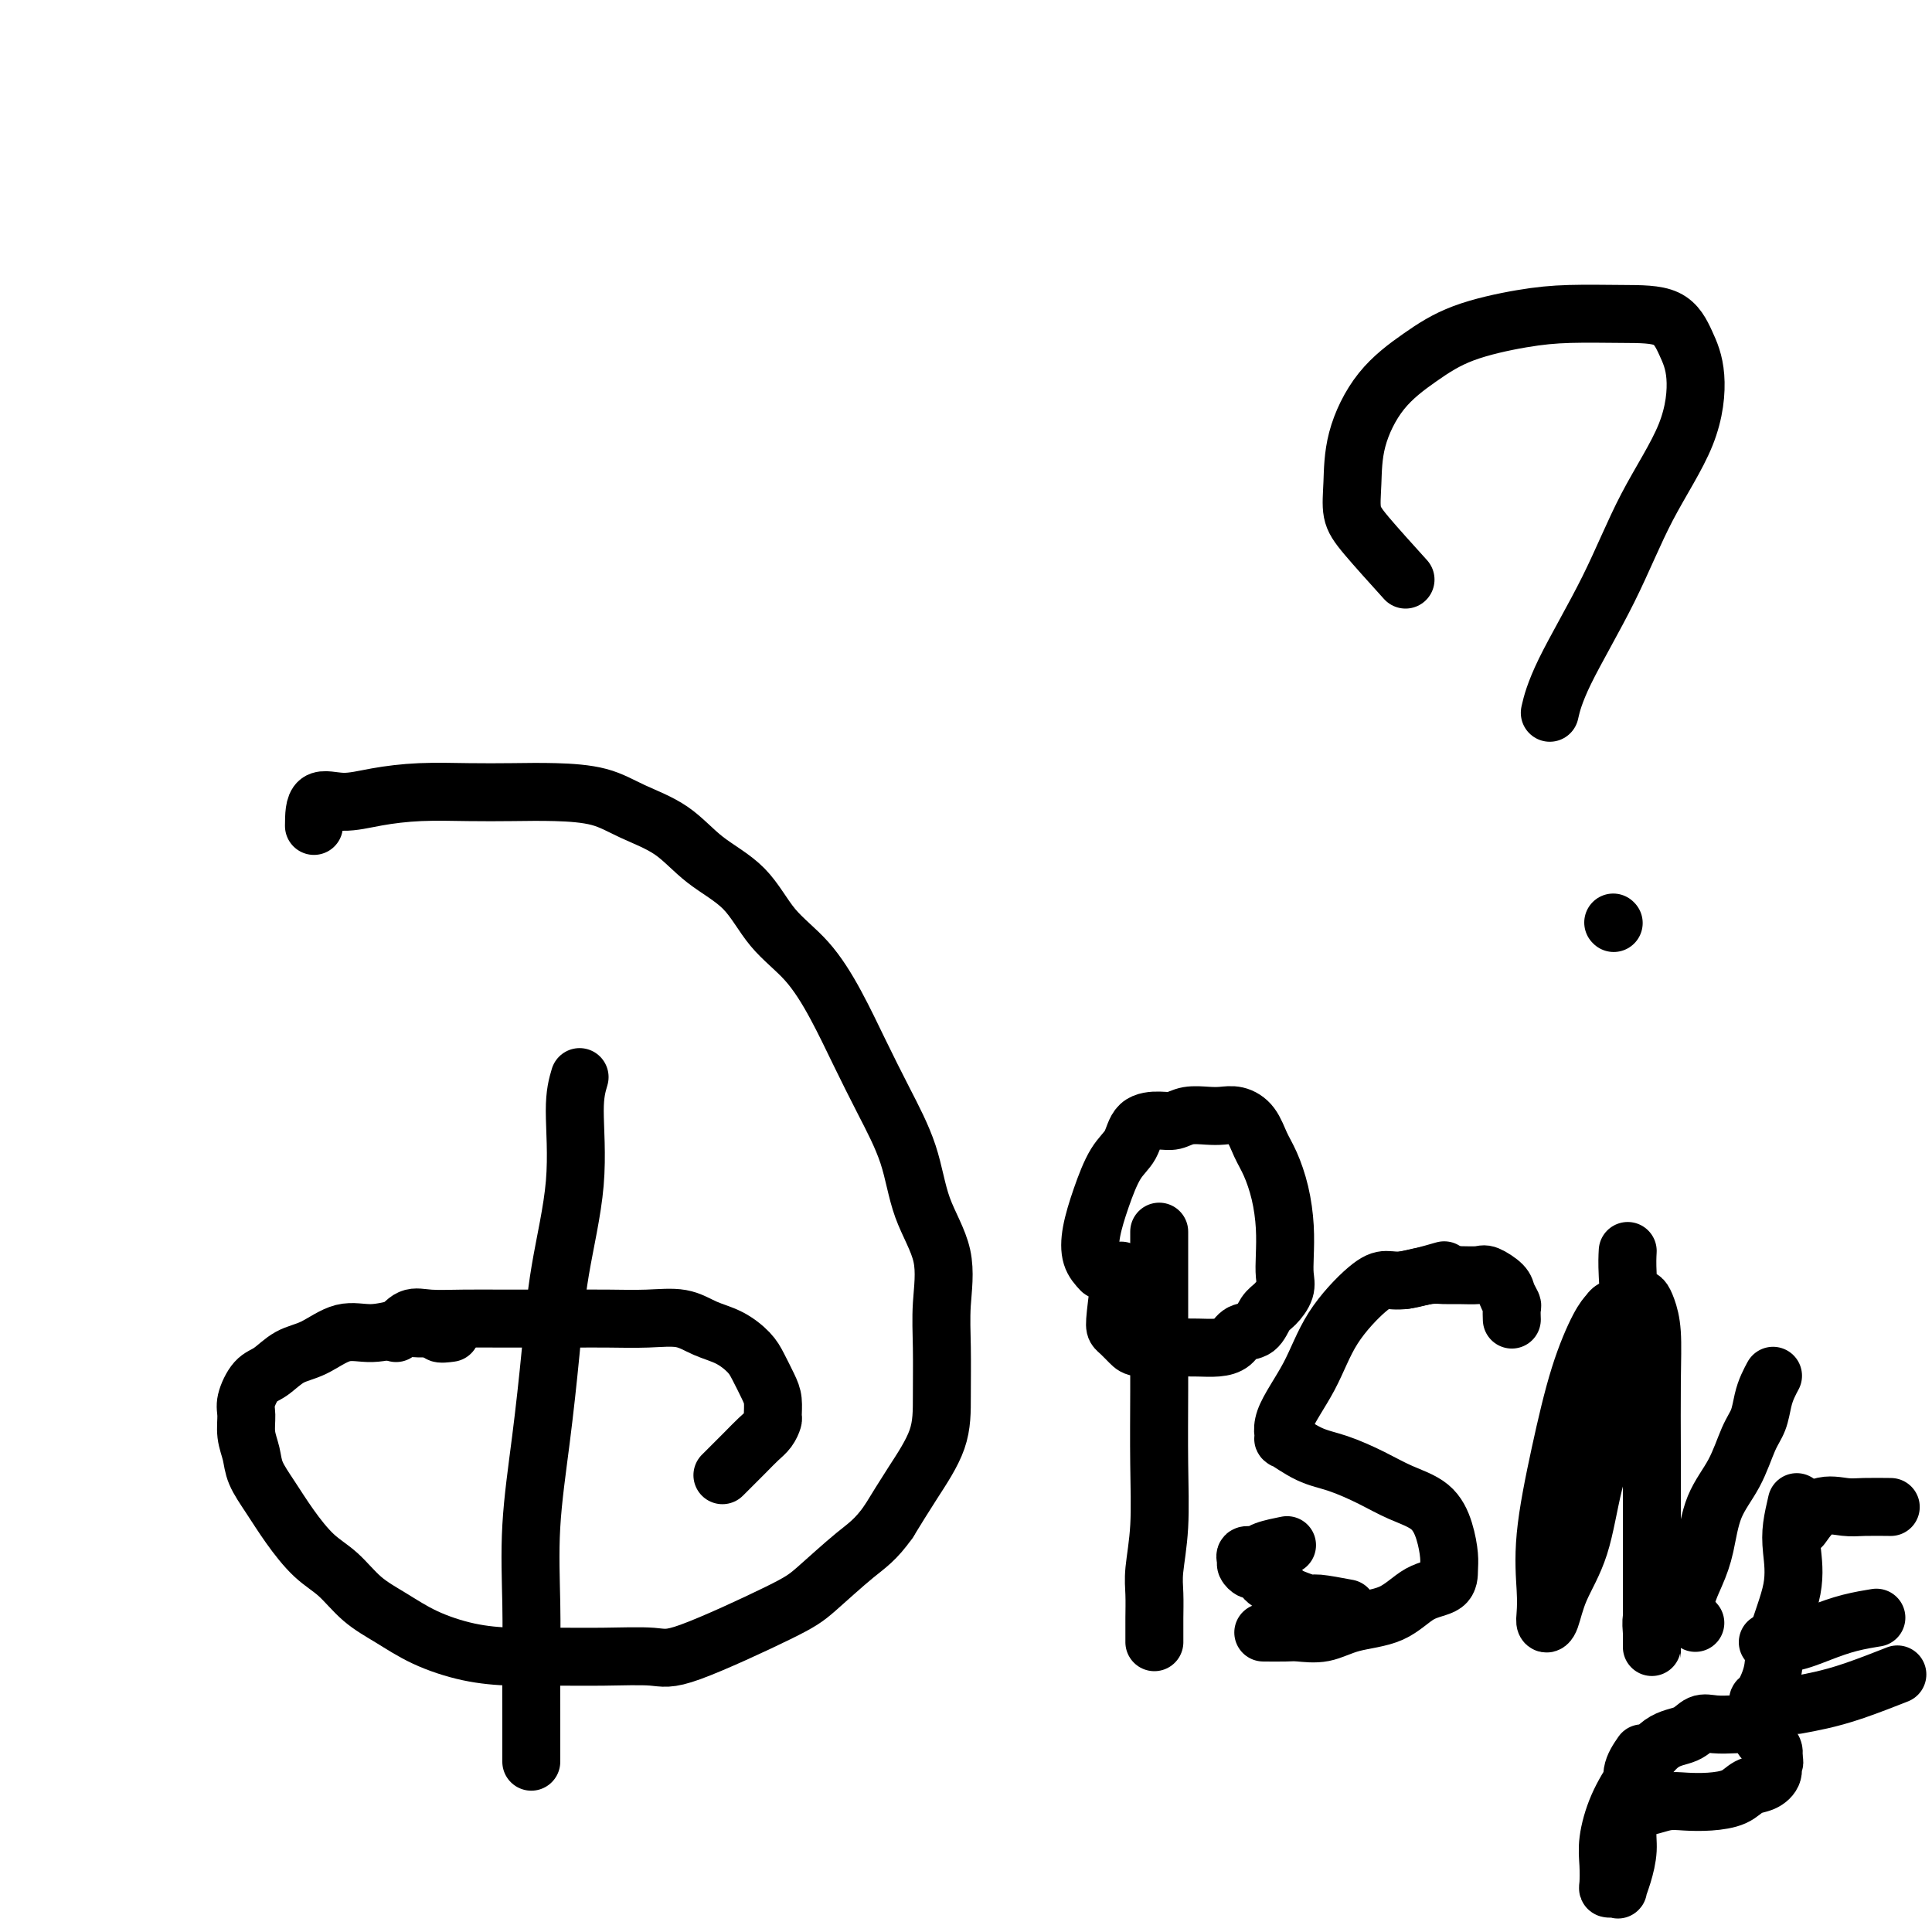
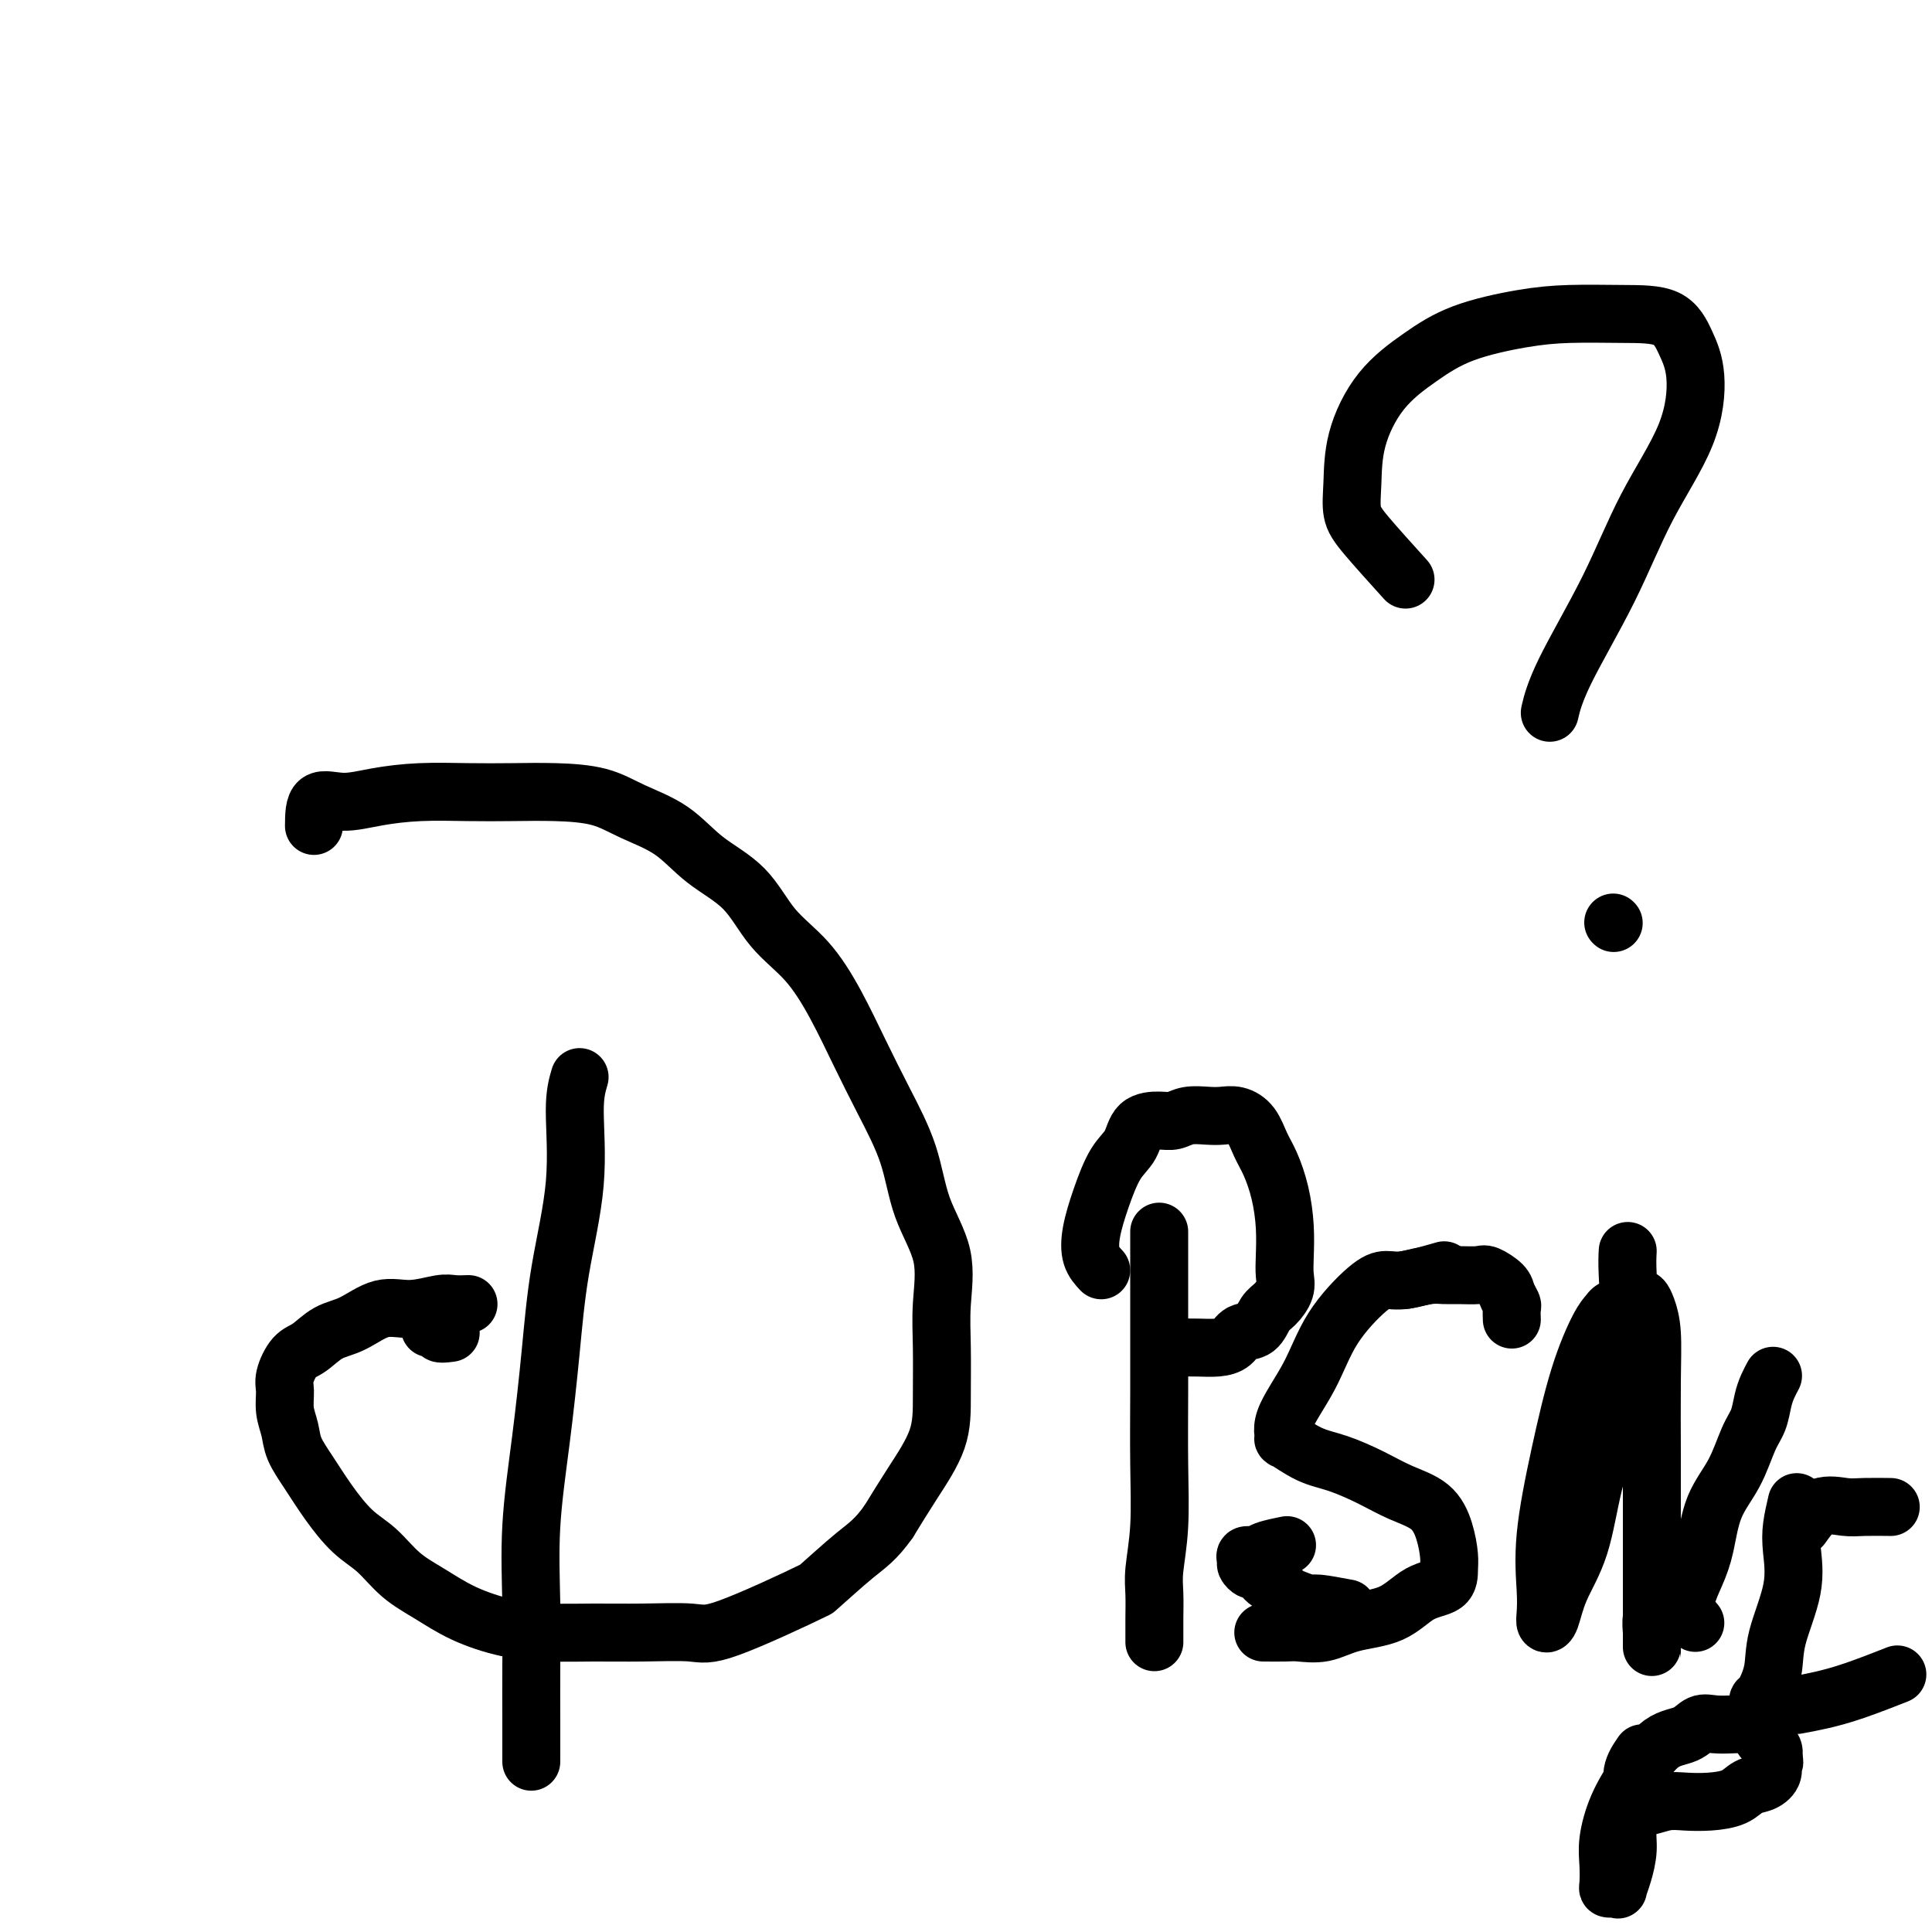
<svg xmlns="http://www.w3.org/2000/svg" viewBox="0 0 400 400" version="1.1">
  <g fill="none" stroke="#000000" stroke-width="12" stroke-linecap="round" stroke-linejoin="round">
    <path d="M65,171c0.013,-2.135 0.027,-4.271 1,-5c0.973,-0.729 2.907,-0.052 5,0c2.093,0.052 4.345,-0.522 7,-1c2.655,-0.478 5.713,-0.859 9,-1c3.287,-0.141 6.802,-0.043 10,0c3.198,0.043 6.079,0.032 9,0c2.921,-0.032 5.880,-0.085 9,0c3.120,0.085 6.399,0.308 9,1c2.601,0.692 4.524,1.853 7,3c2.476,1.147 5.504,2.281 8,4c2.496,1.719 4.459,4.024 7,6c2.541,1.976 5.659,3.624 8,6c2.341,2.376 3.906,5.481 6,8c2.094,2.519 4.718,4.451 7,7c2.282,2.549 4.223,5.714 6,9c1.777,3.286 3.391,6.692 5,10c1.609,3.308 3.212,6.517 5,10c1.788,3.483 3.761,7.239 5,11c1.239,3.761 1.743,7.528 3,11c1.257,3.472 3.265,6.648 4,10c0.735,3.352 0.196,6.880 0,10c-0.196,3.120 -0.050,5.833 0,9c0.050,3.167 0.003,6.787 0,10c-0.003,3.213 0.038,6.019 -1,9c-1.038,2.981 -3.154,6.137 -5,9c-1.846,2.863 -3.423,5.431 -5,8" />
-     <path d="M184,315c-2.706,3.838 -4.469,4.934 -7,7c-2.531,2.066 -5.828,5.104 -8,7c-2.172,1.896 -3.218,2.652 -8,5c-4.782,2.348 -13.301,6.290 -18,8c-4.699,1.710 -5.579,1.189 -8,1c-2.421,-0.189 -6.382,-0.045 -10,0c-3.618,0.045 -6.892,-0.011 -10,0c-3.108,0.011 -6.049,0.087 -9,0c-2.951,-0.087 -5.912,-0.337 -9,-1c-3.088,-0.663 -6.302,-1.739 -9,-3c-2.698,-1.261 -4.878,-2.706 -7,-4c-2.122,-1.294 -4.185,-2.438 -6,-4c-1.815,-1.562 -3.383,-3.541 -5,-5c-1.617,-1.459 -3.284,-2.399 -5,-4c-1.716,-1.601 -3.483,-3.862 -5,-6c-1.517,-2.138 -2.784,-4.151 -4,-6c-1.216,-1.849 -2.380,-3.533 -3,-5c-0.620,-1.467 -0.697,-2.719 -1,-4c-0.303,-1.281 -0.833,-2.593 -1,-4c-0.167,-1.407 0.030,-2.909 0,-4c-0.030,-1.091 -0.285,-1.771 0,-3c0.285,-1.229 1.110,-3.006 2,-4c0.890,-0.994 1.846,-1.204 3,-2c1.154,-0.796 2.508,-2.179 4,-3c1.492,-0.821 3.123,-1.082 5,-2c1.877,-0.918 4.000,-2.495 6,-3c2.000,-0.505 3.876,0.060 6,0c2.124,-0.060 4.495,-0.747 6,-1c1.505,-0.253 2.144,-0.072 3,0c0.856,0.072 1.928,0.036 3,0" />
+     <path d="M184,315c-2.706,3.838 -4.469,4.934 -7,7c-2.531,2.066 -5.828,5.104 -8,7c-4.782,2.348 -13.301,6.290 -18,8c-4.699,1.710 -5.579,1.189 -8,1c-2.421,-0.189 -6.382,-0.045 -10,0c-3.618,0.045 -6.892,-0.011 -10,0c-3.108,0.011 -6.049,0.087 -9,0c-2.951,-0.087 -5.912,-0.337 -9,-1c-3.088,-0.663 -6.302,-1.739 -9,-3c-2.698,-1.261 -4.878,-2.706 -7,-4c-2.122,-1.294 -4.185,-2.438 -6,-4c-1.815,-1.562 -3.383,-3.541 -5,-5c-1.617,-1.459 -3.284,-2.399 -5,-4c-1.716,-1.601 -3.483,-3.862 -5,-6c-1.517,-2.138 -2.784,-4.151 -4,-6c-1.216,-1.849 -2.380,-3.533 -3,-5c-0.620,-1.467 -0.697,-2.719 -1,-4c-0.303,-1.281 -0.833,-2.593 -1,-4c-0.167,-1.407 0.030,-2.909 0,-4c-0.030,-1.091 -0.285,-1.771 0,-3c0.285,-1.229 1.110,-3.006 2,-4c0.890,-0.994 1.846,-1.204 3,-2c1.154,-0.796 2.508,-2.179 4,-3c1.492,-0.821 3.123,-1.082 5,-2c1.877,-0.918 4.000,-2.495 6,-3c2.000,-0.505 3.876,0.060 6,0c2.124,-0.060 4.495,-0.747 6,-1c1.505,-0.253 2.144,-0.072 3,0c0.856,0.072 1.928,0.036 3,0" />
    <path d="M89,275c3.119,0.071 1.917,0.750 2,1c0.083,0.250 1.452,0.071 2,0c0.548,-0.071 0.274,-0.036 0,0" />
-     <path d="M82,276c0.974,-1.268 1.947,-2.536 3,-3c1.053,-0.464 2.184,-0.124 4,0c1.816,0.124 4.317,0.033 7,0c2.683,-0.033 5.548,-0.008 8,0c2.452,0.008 4.490,0.001 7,0c2.510,-0.001 5.493,0.006 8,0c2.507,-0.006 4.540,-0.025 7,0c2.460,0.025 5.348,0.093 8,0c2.652,-0.093 5.066,-0.346 7,0c1.934,0.346 3.386,1.293 5,2c1.614,0.707 3.389,1.175 5,2c1.611,0.825 3.058,2.008 4,3c0.942,0.992 1.377,1.795 2,3c0.623,1.205 1.433,2.812 2,4c0.567,1.188 0.893,1.956 1,3c0.107,1.044 -0.003,2.364 0,3c0.003,0.636 0.119,0.588 0,1c-0.119,0.412 -0.474,1.284 -1,2c-0.526,0.716 -1.223,1.274 -2,2c-0.777,0.726 -1.632,1.618 -3,3c-1.368,1.382 -3.248,3.252 -4,4c-0.752,0.748 -0.376,0.374 0,0" />
    <path d="M120,223c-0.501,1.699 -1.001,3.397 -1,7c0.001,3.603 0.504,9.110 0,15c-0.504,5.890 -2.016,12.163 -3,18c-0.984,5.837 -1.441,11.239 -2,17c-0.559,5.761 -1.222,11.881 -2,18c-0.778,6.119 -1.673,12.236 -2,18c-0.327,5.764 -0.088,11.174 0,16c0.088,4.826 0.024,9.067 0,13c-0.024,3.933 -0.006,7.559 0,11c0.006,3.441 0.002,6.697 0,8c-0.002,1.303 -0.001,0.651 0,0" />
    <path d="M240,255c0.001,2.070 0.001,4.139 0,7c-0.001,2.861 -0.004,6.512 0,11c0.004,4.488 0.015,9.812 0,15c-0.015,5.188 -0.057,10.240 0,15c0.057,4.760 0.211,9.230 0,13c-0.211,3.770 -0.789,6.841 -1,9c-0.211,2.159 -0.057,3.405 0,5c0.057,1.595 0.015,3.538 0,5c-0.015,1.462 -0.004,2.443 0,3c0.004,0.557 0.001,0.688 0,1c-0.001,0.312 -0.000,0.803 0,1c0.000,0.197 0.000,0.098 0,0" />
    <path d="M228,263c-0.803,-0.864 -1.606,-1.728 -2,-3c-0.394,-1.272 -0.378,-2.954 0,-5c0.378,-2.046 1.119,-4.458 2,-7c0.881,-2.542 1.902,-5.216 3,-7c1.098,-1.784 2.274,-2.678 3,-4c0.726,-1.322 1.002,-3.072 2,-4c0.998,-0.928 2.717,-1.033 4,-1c1.283,0.033 2.128,0.204 3,0c0.872,-0.204 1.770,-0.782 3,-1c1.230,-0.218 2.791,-0.074 4,0c1.209,0.074 2.067,0.079 3,0c0.933,-0.079 1.941,-0.243 3,0c1.059,0.243 2.168,0.892 3,2c0.832,1.108 1.386,2.677 2,4c0.614,1.323 1.289,2.402 2,4c0.711,1.598 1.460,3.715 2,6c0.540,2.285 0.871,4.738 1,7c0.129,2.262 0.057,4.334 0,6c-0.057,1.666 -0.097,2.926 0,4c0.097,1.074 0.331,1.960 0,3c-0.331,1.040 -1.229,2.233 -2,3c-0.771,0.767 -1.416,1.109 -2,2c-0.584,0.891 -1.107,2.330 -2,3c-0.893,0.670 -2.156,0.572 -3,1c-0.844,0.428 -1.267,1.383 -2,2c-0.733,0.617 -1.774,0.897 -3,1c-1.226,0.103 -2.636,0.029 -4,0c-1.364,-0.029 -2.682,-0.015 -4,0" />
-     <path d="M244,279c-2.390,0.146 -2.864,0.012 -4,0c-1.136,-0.012 -2.932,0.099 -4,0c-1.068,-0.099 -1.407,-0.406 -2,-1c-0.593,-0.594 -1.441,-1.474 -2,-2c-0.559,-0.526 -0.830,-0.698 -1,-1c-0.170,-0.302 -0.238,-0.735 0,-3c0.238,-2.265 0.782,-6.361 1,-8c0.218,-1.639 0.109,-0.819 0,0" />
    <path d="M299,263c-3.001,0.858 -6.001,1.716 -8,2c-1.999,0.284 -2.996,-0.007 -4,0c-1.004,0.007 -2.016,0.311 -4,2c-1.984,1.689 -4.942,4.761 -7,8c-2.058,3.239 -3.217,6.643 -5,10c-1.783,3.357 -4.192,6.666 -5,9c-0.808,2.334 -0.017,3.692 0,4c0.017,0.308 -0.742,-0.434 0,0c0.742,0.434 2.986,2.043 5,3c2.014,0.957 3.800,1.262 6,2c2.200,0.738 4.814,1.909 7,3c2.186,1.091 3.945,2.101 6,3c2.055,0.899 4.407,1.687 6,3c1.593,1.313 2.426,3.151 3,5c0.574,1.849 0.888,3.710 1,5c0.112,1.290 0.023,2.008 0,3c-0.023,0.992 0.022,2.259 -1,3c-1.022,0.741 -3.110,0.955 -5,2c-1.890,1.045 -3.582,2.921 -6,4c-2.418,1.079 -5.563,1.361 -8,2c-2.437,0.639 -4.167,1.635 -6,2c-1.833,0.365 -3.770,0.098 -5,0c-1.230,-0.098 -1.754,-0.026 -3,0c-1.246,0.026 -3.213,0.008 -4,0c-0.787,-0.008 -0.393,-0.004 0,0" />
    <path d="M291,265c1.835,-0.424 3.669,-0.847 5,-1c1.331,-0.153 2.157,-0.035 3,0c0.843,0.035 1.703,-0.013 3,0c1.297,0.013 3.031,0.088 4,0c0.969,-0.088 1.174,-0.337 2,0c0.826,0.337 2.274,1.261 3,2c0.726,0.739 0.730,1.295 1,2c0.270,0.705 0.804,1.560 1,2c0.196,0.440 0.053,0.465 0,1c-0.053,0.535 -0.015,1.582 0,2c0.015,0.418 0.008,0.209 0,0" />
    <path d="M279,333c-2.385,-0.446 -4.769,-0.892 -6,-1c-1.231,-0.108 -1.308,0.122 -2,0c-0.692,-0.122 -1.998,-0.596 -3,-1c-1.002,-0.404 -1.701,-0.739 -2,-1c-0.299,-0.261 -0.198,-0.447 -1,-1c-0.802,-0.553 -2.506,-1.472 -3,-2c-0.494,-0.528 0.222,-0.666 0,-1c-0.222,-0.334 -1.382,-0.864 -2,-1c-0.618,-0.136 -0.695,0.122 -1,0c-0.305,-0.122 -0.838,-0.624 -1,-1c-0.162,-0.376 0.048,-0.626 0,-1c-0.048,-0.374 -0.356,-0.871 0,-1c0.356,-0.129 1.374,0.110 2,0c0.626,-0.110 0.861,-0.568 2,-1c1.139,-0.432 3.183,-0.838 4,-1c0.817,-0.162 0.409,-0.081 0,0" />
    <path d="M337,259c-0.063,1.180 -0.126,2.360 0,5c0.126,2.640 0.441,6.738 0,12c-0.441,5.262 -1.638,11.686 -3,17c-1.362,5.314 -2.891,9.516 -4,14c-1.109,4.484 -1.800,9.250 -3,13c-1.200,3.750 -2.909,6.486 -4,9c-1.091,2.514 -1.562,4.807 -2,6c-0.438,1.193 -0.841,1.286 -1,1c-0.159,-0.286 -0.073,-0.950 0,-2c0.073,-1.050 0.134,-2.487 0,-5c-0.134,-2.513 -0.463,-6.102 0,-11c0.463,-4.898 1.720,-11.105 3,-17c1.280,-5.895 2.585,-11.477 4,-16c1.415,-4.523 2.941,-7.986 4,-10c1.059,-2.014 1.649,-2.578 2,-3c0.351,-0.422 0.461,-0.703 1,-1c0.539,-0.297 1.506,-0.611 2,-1c0.494,-0.389 0.514,-0.852 1,-1c0.486,-0.148 1.437,0.021 2,0c0.563,-0.021 0.739,-0.232 1,0c0.261,0.232 0.606,0.908 1,2c0.394,1.092 0.838,2.602 1,5c0.162,2.398 0.044,5.684 0,10c-0.044,4.316 -0.012,9.662 0,15c0.012,5.338 0.006,10.669 0,16" />
    <path d="M342,317c-0.000,8.742 -0.000,10.097 0,12c0.000,1.903 0.000,4.355 0,6c-0.000,1.645 -0.000,2.484 0,3c0.000,0.516 0.000,0.710 0,1c-0.000,0.290 -0.000,0.678 0,1c0.000,0.322 0.000,0.579 0,1c-0.000,0.421 -0.001,1.007 0,1c0.001,-0.007 0.004,-0.605 0,-1c-0.004,-0.395 -0.015,-0.586 0,-1c0.015,-0.414 0.057,-1.050 0,-2c-0.057,-0.950 -0.211,-2.213 0,-3c0.211,-0.787 0.788,-1.096 1,-2c0.212,-0.904 0.061,-2.401 0,-3c-0.061,-0.599 -0.030,-0.299 0,0" />
    <path d="M351,336c-1.020,-1.140 -2.040,-2.280 -2,-4c0.040,-1.720 1.141,-4.022 2,-6c0.859,-1.978 1.477,-3.634 2,-6c0.523,-2.366 0.952,-5.441 2,-8c1.048,-2.559 2.714,-4.600 4,-7c1.286,-2.400 2.191,-5.158 3,-7c0.809,-1.842 1.524,-2.767 2,-4c0.476,-1.233 0.715,-2.774 1,-4c0.285,-1.226 0.615,-2.138 1,-3c0.385,-0.862 0.824,-1.675 1,-2c0.176,-0.325 0.088,-0.163 0,0" />
    <path d="M372,311c-0.399,1.721 -0.799,3.442 -1,5c-0.201,1.558 -0.204,2.954 0,5c0.204,2.046 0.615,4.743 0,8c-0.615,3.257 -2.256,7.072 -3,10c-0.744,2.928 -0.592,4.967 -1,7c-0.408,2.033 -1.377,4.060 -2,5c-0.623,0.940 -0.898,0.791 -1,1c-0.102,0.209 -0.029,0.774 0,1c0.029,0.226 0.015,0.113 0,0" />
    <path d="M373,316c1.205,-1.691 2.410,-3.381 4,-4c1.590,-0.619 3.564,-0.166 5,0c1.436,0.166 2.333,0.044 4,0c1.667,-0.044 4.103,-0.012 5,0c0.897,0.012 0.256,0.003 0,0c-0.256,-0.003 -0.128,-0.002 0,0" />
-     <path d="M366,340c1.576,0.174 3.152,0.348 5,0c1.848,-0.348 3.970,-1.217 6,-2c2.030,-0.783 3.970,-1.480 6,-2c2.030,-0.520 4.152,-0.863 5,-1c0.848,-0.137 0.424,-0.069 0,0" />
    <path d="M372,353c1.560,-0.286 3.119,-0.571 5,-1c1.881,-0.429 4.083,-1.000 7,-2c2.917,-1.000 6.548,-2.429 8,-3c1.452,-0.571 0.726,-0.286 0,0" />
    <path d="M340,363c-0.877,1.275 -1.754,2.550 -2,4c-0.246,1.450 0.140,3.076 0,5c-0.140,1.924 -0.807,4.148 -1,6c-0.193,1.852 0.089,3.333 0,5c-0.089,1.667 -0.549,3.519 -1,5c-0.451,1.481 -0.891,2.592 -1,3c-0.109,0.408 0.115,0.112 0,0c-0.115,-0.112 -0.568,-0.039 -1,0c-0.432,0.039 -0.843,0.046 -1,0c-0.157,-0.046 -0.059,-0.145 0,-1c0.059,-0.855 0.079,-2.467 0,-4c-0.079,-1.533 -0.257,-2.987 0,-5c0.257,-2.013 0.950,-4.585 2,-7c1.050,-2.415 2.457,-4.671 4,-7c1.543,-2.329 3.221,-4.729 5,-6c1.779,-1.271 3.659,-1.413 5,-2c1.341,-0.587 2.142,-1.619 3,-2c0.858,-0.381 1.773,-0.110 3,0c1.227,0.110 2.767,0.060 4,0c1.233,-0.060 2.159,-0.129 3,0c0.841,0.129 1.597,0.457 2,1c0.403,0.543 0.455,1.300 1,2c0.545,0.700 1.584,1.343 2,2c0.416,0.657 0.208,1.329 0,2" />
    <path d="M367,364c0.752,1.218 0.131,0.764 0,1c-0.131,0.236 0.227,1.163 0,2c-0.227,0.837 -1.039,1.583 -2,2c-0.961,0.417 -2.069,0.503 -3,1c-0.931,0.497 -1.684,1.405 -3,2c-1.316,0.595 -3.196,0.877 -5,1c-1.804,0.123 -3.531,0.085 -5,0c-1.469,-0.085 -2.681,-0.219 -4,0c-1.319,0.219 -2.745,0.791 -4,1c-1.255,0.209 -2.338,0.056 -3,0c-0.662,-0.056 -0.903,-0.016 -1,0c-0.097,0.016 -0.048,0.008 0,0" />
    <path d="M291,120c-3.042,-3.365 -6.085,-6.730 -8,-9c-1.915,-2.270 -2.703,-3.446 -3,-5c-0.297,-1.554 -0.102,-3.486 0,-6c0.102,-2.514 0.110,-5.608 1,-9c0.890,-3.392 2.662,-7.081 5,-10c2.338,-2.919 5.241,-5.069 8,-7c2.759,-1.931 5.375,-3.642 9,-5c3.625,-1.358 8.259,-2.364 12,-3c3.741,-0.636 6.590,-0.903 10,-1c3.410,-0.097 7.382,-0.024 11,0c3.618,0.024 6.882,0.000 9,1c2.118,1.000 3.089,3.024 4,5c0.911,1.976 1.762,3.905 2,7c0.238,3.095 -0.136,7.356 -2,12c-1.864,4.644 -5.218,9.673 -8,15c-2.782,5.327 -4.993,10.954 -8,17c-3.007,6.046 -6.810,12.512 -9,17c-2.190,4.488 -2.769,6.996 -3,8c-0.231,1.004 -0.116,0.502 0,0" />
    <path d="M334,191c0.000,0.000 0.100,0.100 0.1,0.1" />
  </g>
</svg>